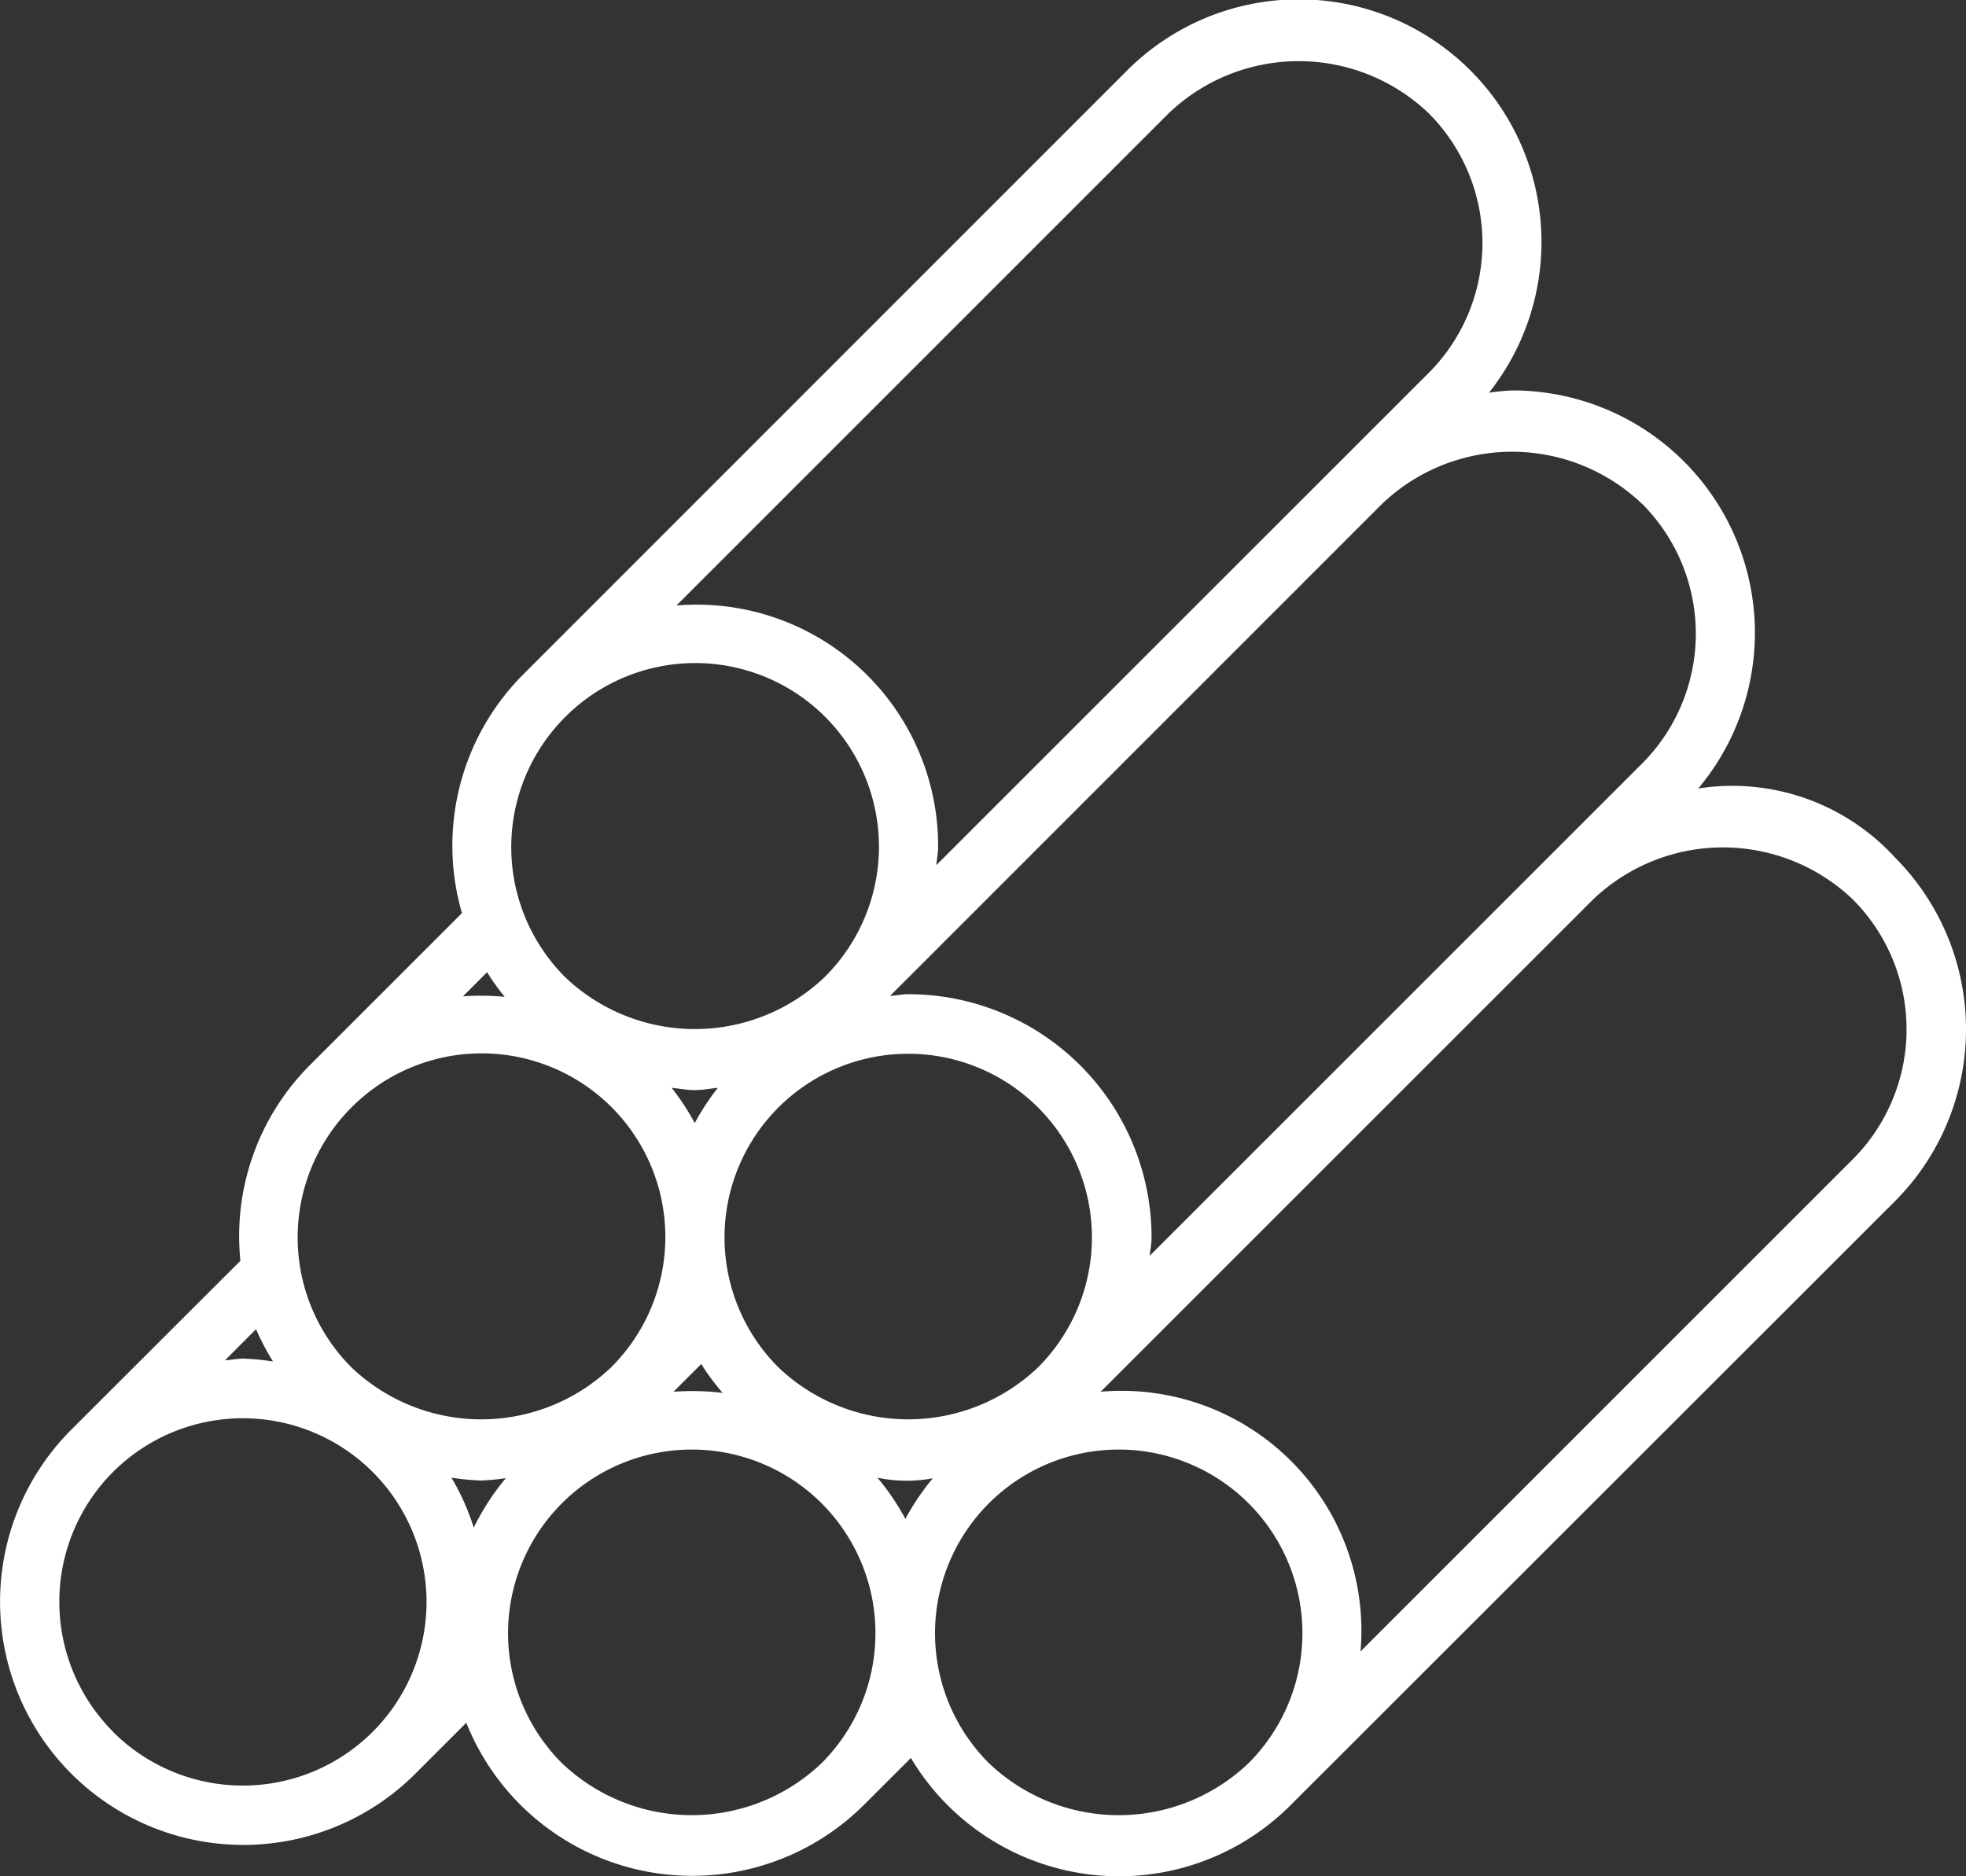
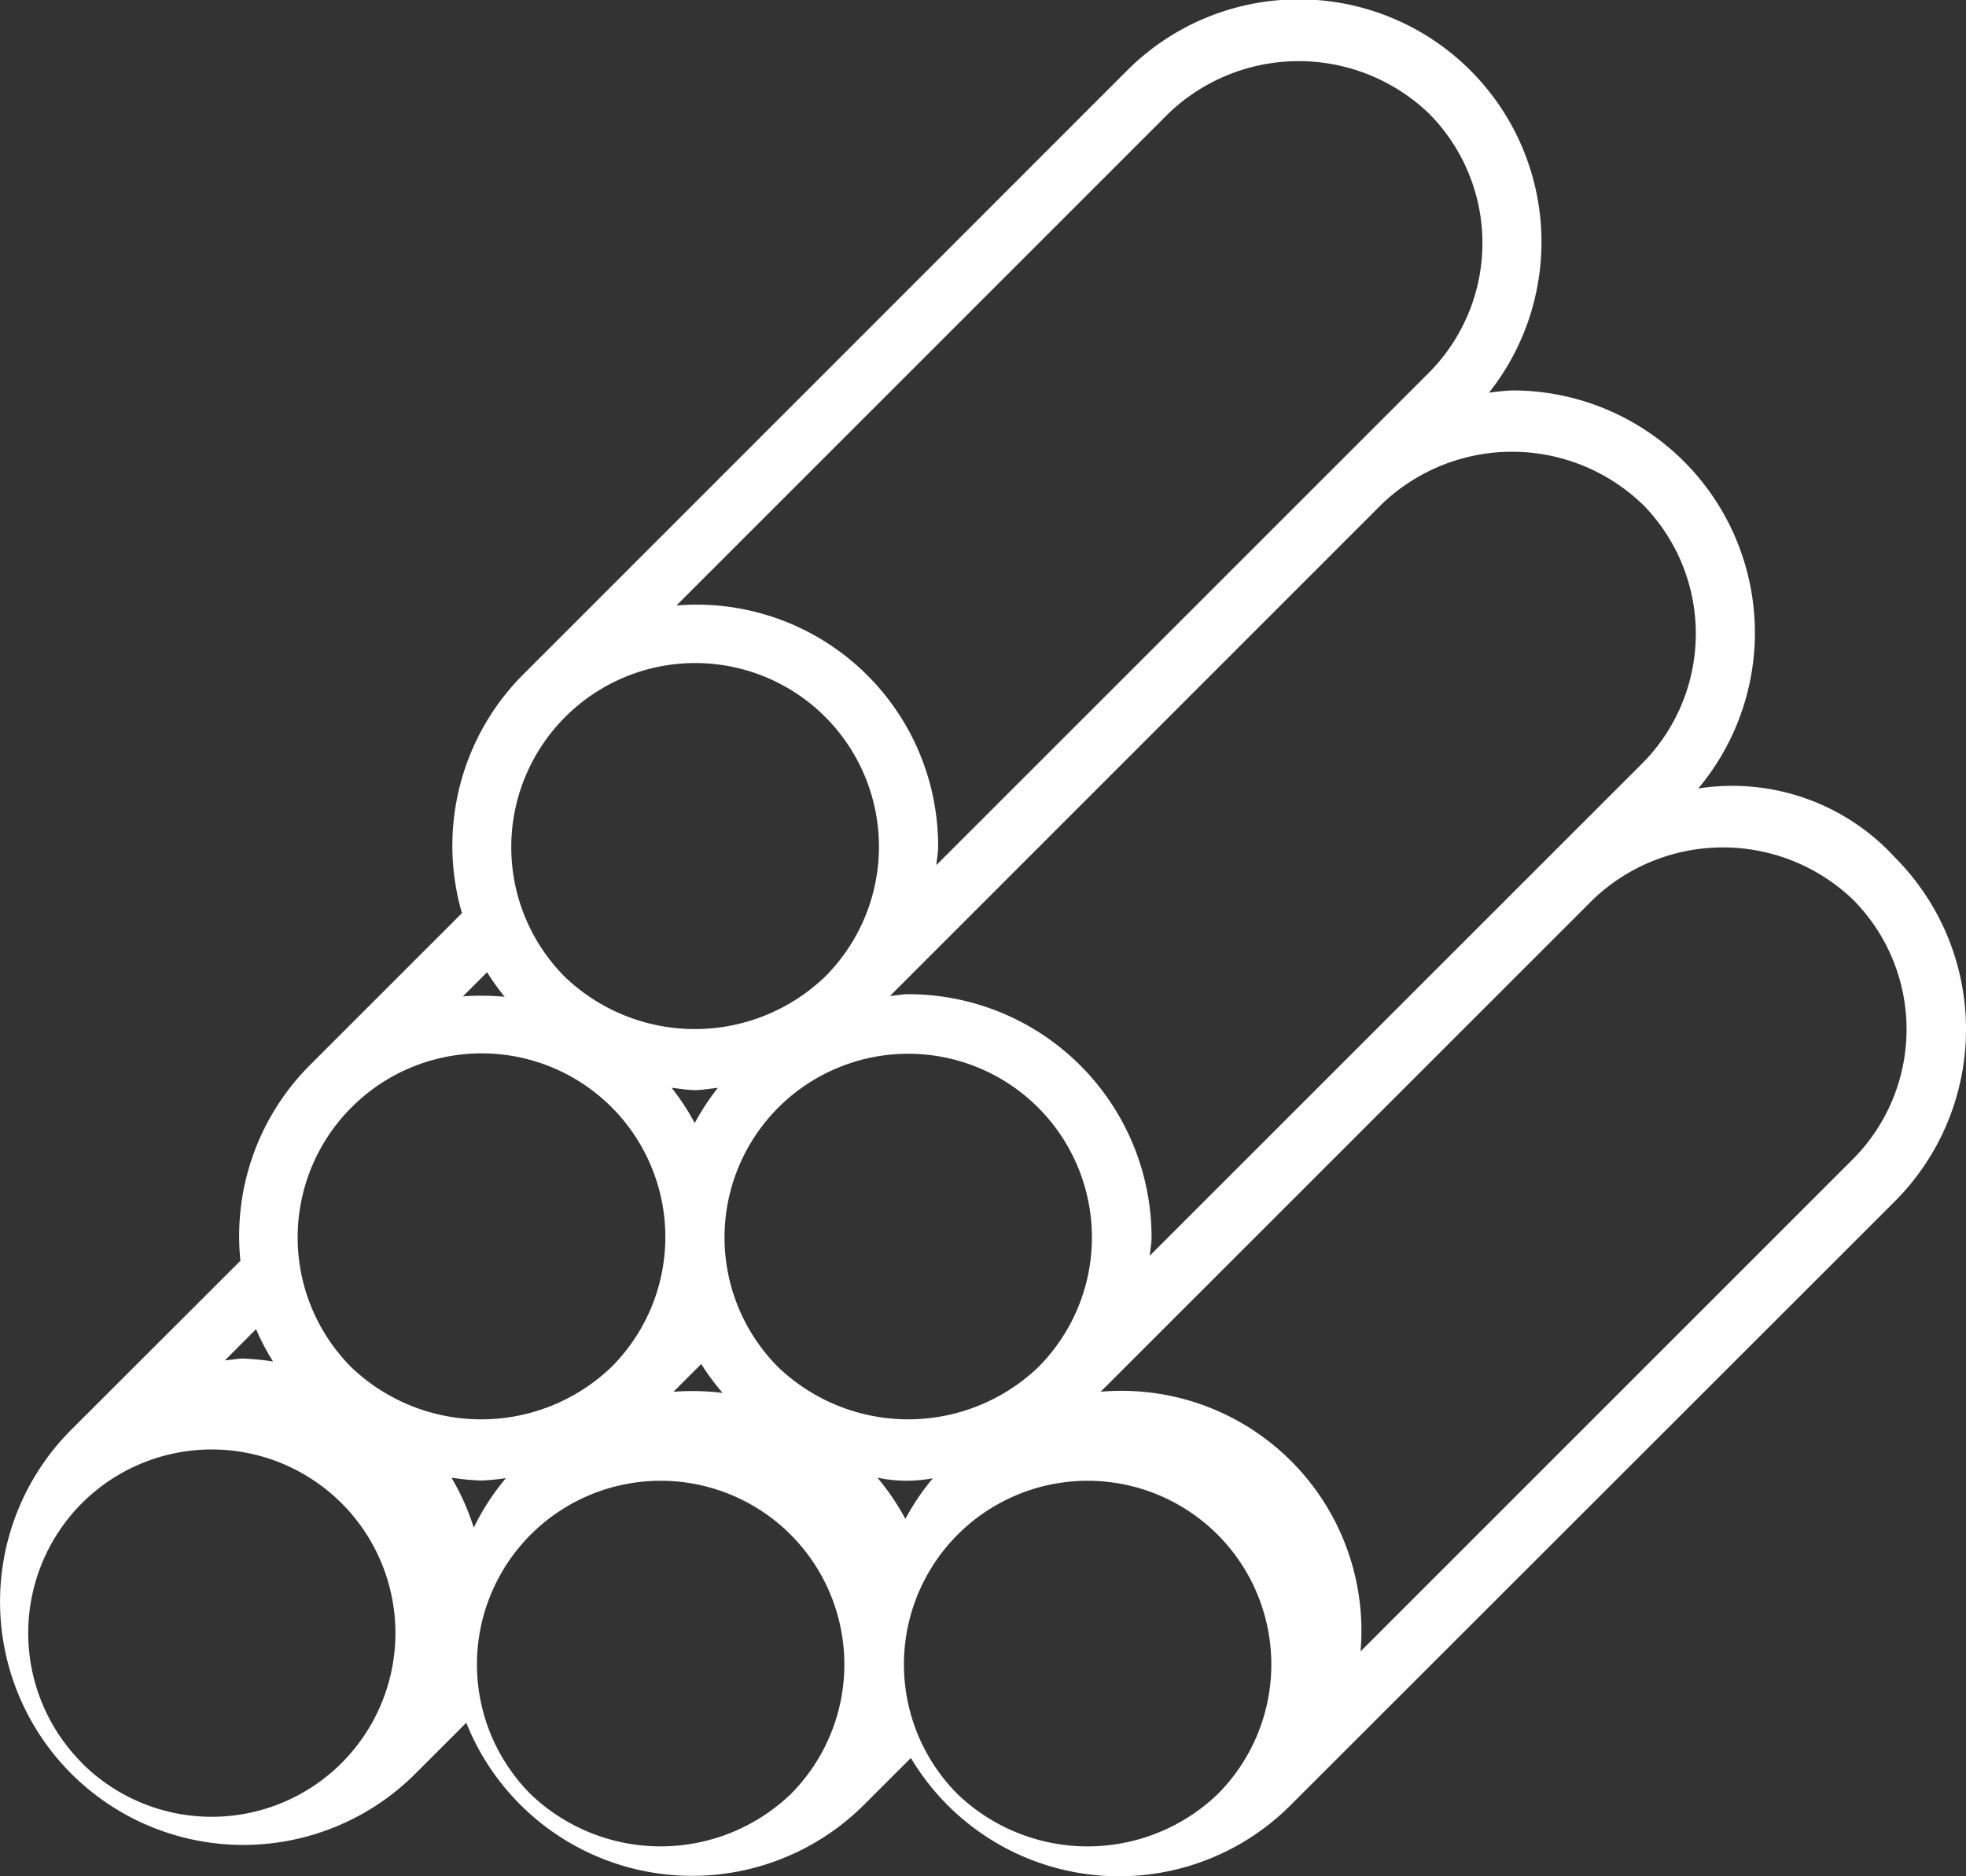
<svg xmlns="http://www.w3.org/2000/svg" width="32.996" height="31.496" viewBox="0 0 32.996 31.496">
  <rect x="0" y="0" width="32.996" height="31.496" fill="#333333" stroke="none" />
-   <path id="Path_5" data-name="Path 5" d="M80.105,16.452a3.7,3.7,0,0,0-3.3-1.156,4.068,4.068,0,0,0-3.123-6.682,3.88,3.88,0,0,0-.389.038,4.073,4.073,0,0,0-6.082-5.4L57.078,13.388a4.067,4.067,0,0,0-1.022,4l-2.561,2.561a4.059,4.059,0,0,0-1.157,3.275L49.5,26.059l0,0a4.083,4.083,0,0,0,5.774,5.775l.855-.855A4.082,4.082,0,0,0,62.8,32.36l.791-.79a4.067,4.067,0,0,0,6.375.79L80.105,22.226a4.087,4.087,0,0,0,0-5.774M56.255,27.706a3.984,3.984,0,0,0-.375-.841,4.241,4.241,0,0,0,.5.048,4.121,4.121,0,0,0,.413-.04,4.064,4.064,0,0,0-.54.833m9.473-2.694a3.157,3.157,0,0,1-4.36,0,3.083,3.083,0,1,1,4.36,0m-5.763-4.1a4.058,4.058,0,0,0-.387-.591c.129.012.255.038.387.038s.258-.026.388-.038a4.064,4.064,0,0,0-.388.591m.109,4.045a4,4,0,0,0,.359.485,4.135,4.135,0,0,0-.825-.019Zm3.426,2.6a4.034,4.034,0,0,0-.469-.692,2.373,2.373,0,0,0,.93.01,4.066,4.066,0,0,0-.461.682M75.863,10.517a3.087,3.087,0,0,1,0,4.36L67.6,23.139c.008-.1.03-.2.03-.308a4.083,4.083,0,0,0-4.083-4.082c-.1,0-.2.022-.307.03L71.5,10.517a3.158,3.158,0,0,1,4.361,0M67.919,3.96a3.158,3.158,0,0,1,4.361,0,3.084,3.084,0,0,1,0,4.361l-8.262,8.261c.008-.1.03-.2.03-.307a4.053,4.053,0,0,0-4.392-4.051ZM57.785,14.1a3.083,3.083,0,1,1,4.36,4.36,3.155,3.155,0,0,1-4.36,0,3.087,3.087,0,0,1,0-4.36m-1.307,4.28a4.04,4.04,0,0,0,.295.413,4.2,4.2,0,0,0-.7-.008ZM54.2,20.652a3.083,3.083,0,1,1,4.36,4.36,3.156,3.156,0,0,1-4.36,0,3.087,3.087,0,0,1,0-4.36m-1.6,3.72a4.138,4.138,0,0,0,.285.543,4.005,4.005,0,0,0-.5-.049c-.1,0-.2.022-.307.03Zm-2.4,6.757a3.087,3.087,0,0,1,0-4.36h0l0,0a3.083,3.083,0,1,1,0,4.363m7.533.524a3.083,3.083,0,1,1,4.36,0,3.156,3.156,0,0,1-4.36,0m7.166,0a3.083,3.083,0,1,1,4.36,0,3.155,3.155,0,0,1-4.36,0M79.4,21.519l-8.263,8.263a4.027,4.027,0,0,0-4.361-4.36l8.264-8.263a3.156,3.156,0,0,1,4.36,0,3.087,3.087,0,0,1,0,4.36" transform="translate(-48.303 -2.06)" fill="#fff" />
+   <path id="Path_5" data-name="Path 5" d="M80.105,16.452a3.7,3.7,0,0,0-3.3-1.156,4.068,4.068,0,0,0-3.123-6.682,3.88,3.88,0,0,0-.389.038,4.073,4.073,0,0,0-6.082-5.4L57.078,13.388a4.067,4.067,0,0,0-1.022,4l-2.561,2.561a4.059,4.059,0,0,0-1.157,3.275L49.5,26.059l0,0a4.083,4.083,0,0,0,5.774,5.775l.855-.855A4.082,4.082,0,0,0,62.8,32.36l.791-.79a4.067,4.067,0,0,0,6.375.79L80.105,22.226a4.087,4.087,0,0,0,0-5.774M56.255,27.706a3.984,3.984,0,0,0-.375-.841,4.241,4.241,0,0,0,.5.048,4.121,4.121,0,0,0,.413-.04,4.064,4.064,0,0,0-.54.833m9.473-2.694a3.157,3.157,0,0,1-4.36,0,3.083,3.083,0,1,1,4.36,0m-5.763-4.1a4.058,4.058,0,0,0-.387-.591c.129.012.255.038.387.038s.258-.026.388-.038a4.064,4.064,0,0,0-.388.591m.109,4.045a4,4,0,0,0,.359.485,4.135,4.135,0,0,0-.825-.019Zm3.426,2.6a4.034,4.034,0,0,0-.469-.692,2.373,2.373,0,0,0,.93.01,4.066,4.066,0,0,0-.461.682M75.863,10.517a3.087,3.087,0,0,1,0,4.36L67.6,23.139c.008-.1.03-.2.03-.308a4.083,4.083,0,0,0-4.083-4.082c-.1,0-.2.022-.307.03L71.5,10.517a3.158,3.158,0,0,1,4.361,0M67.919,3.96a3.158,3.158,0,0,1,4.361,0,3.084,3.084,0,0,1,0,4.361l-8.262,8.261c.008-.1.03-.2.03-.307a4.053,4.053,0,0,0-4.392-4.051ZM57.785,14.1a3.083,3.083,0,1,1,4.36,4.36,3.155,3.155,0,0,1-4.36,0,3.087,3.087,0,0,1,0-4.36m-1.307,4.28a4.04,4.04,0,0,0,.295.413,4.2,4.2,0,0,0-.7-.008ZM54.2,20.652a3.083,3.083,0,1,1,4.36,4.36,3.156,3.156,0,0,1-4.36,0,3.087,3.087,0,0,1,0-4.36m-1.6,3.72a4.138,4.138,0,0,0,.285.543,4.005,4.005,0,0,0-.5-.049c-.1,0-.2.022-.307.03m-2.4,6.757a3.087,3.087,0,0,1,0-4.36h0l0,0a3.083,3.083,0,1,1,0,4.363m7.533.524a3.083,3.083,0,1,1,4.36,0,3.156,3.156,0,0,1-4.36,0m7.166,0a3.083,3.083,0,1,1,4.36,0,3.155,3.155,0,0,1-4.36,0M79.4,21.519l-8.263,8.263a4.027,4.027,0,0,0-4.361-4.36l8.264-8.263a3.156,3.156,0,0,1,4.36,0,3.087,3.087,0,0,1,0,4.36" transform="translate(-48.303 -2.06)" fill="#fff" />
</svg>